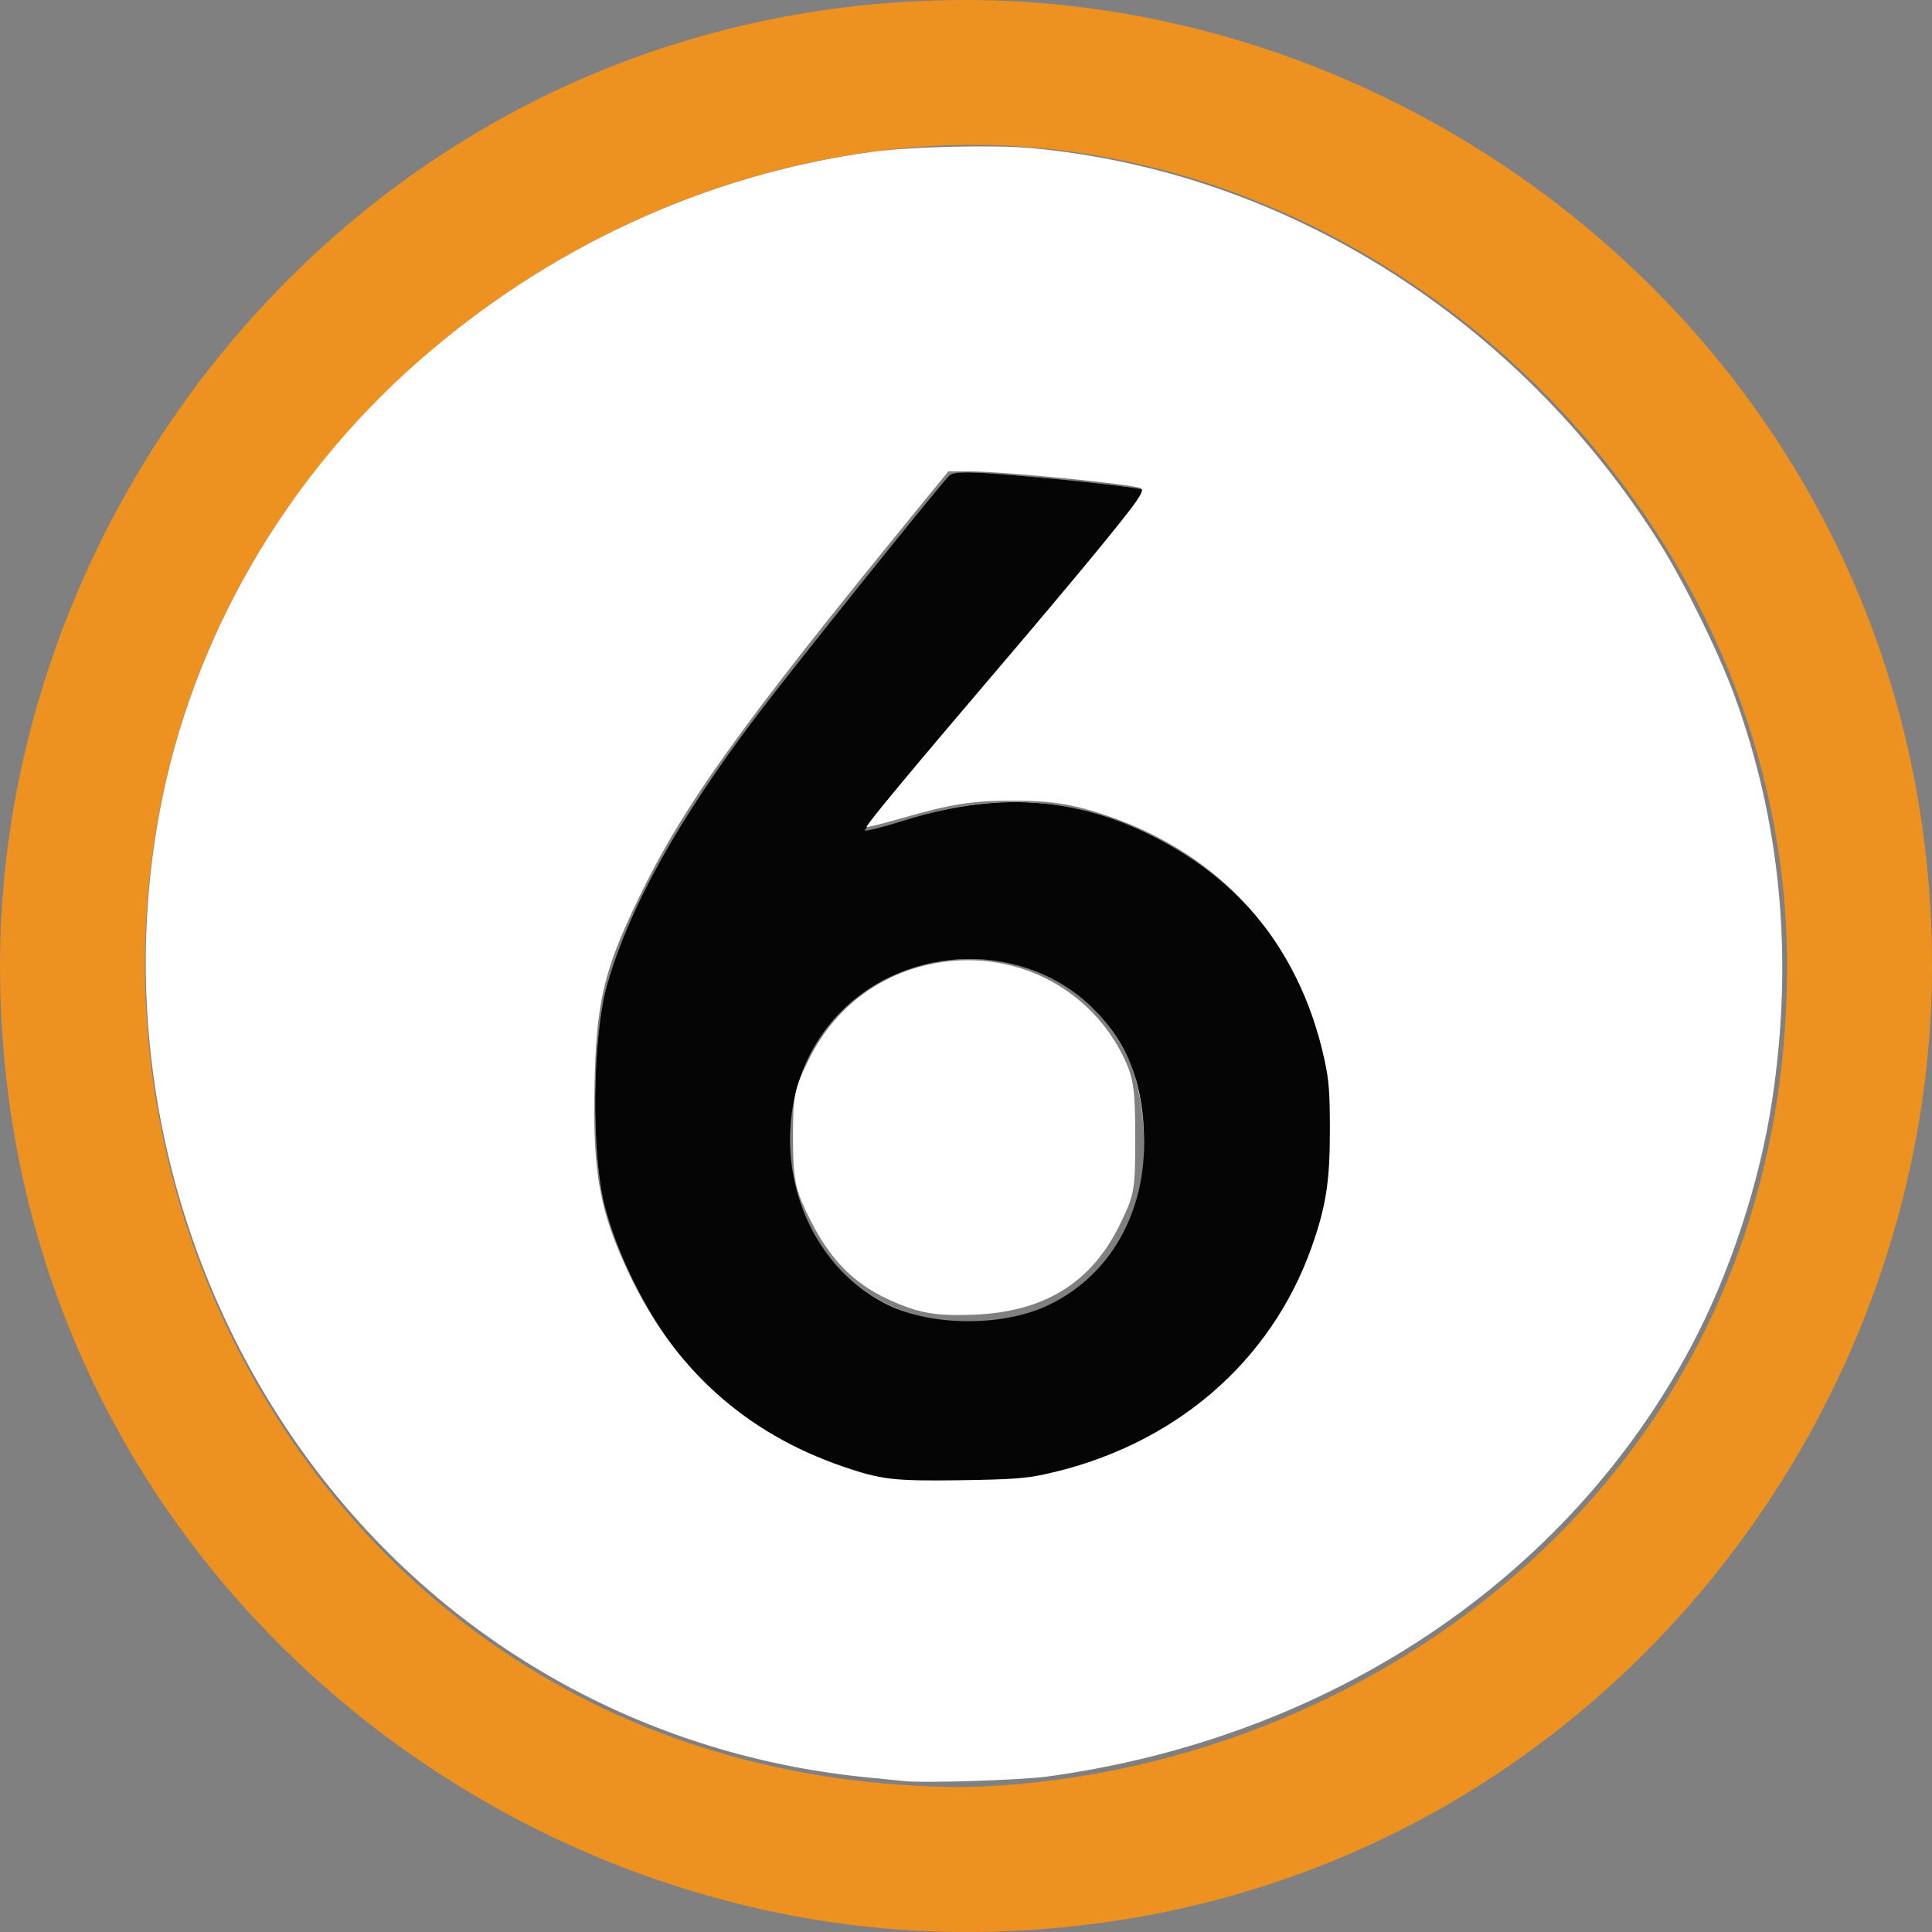
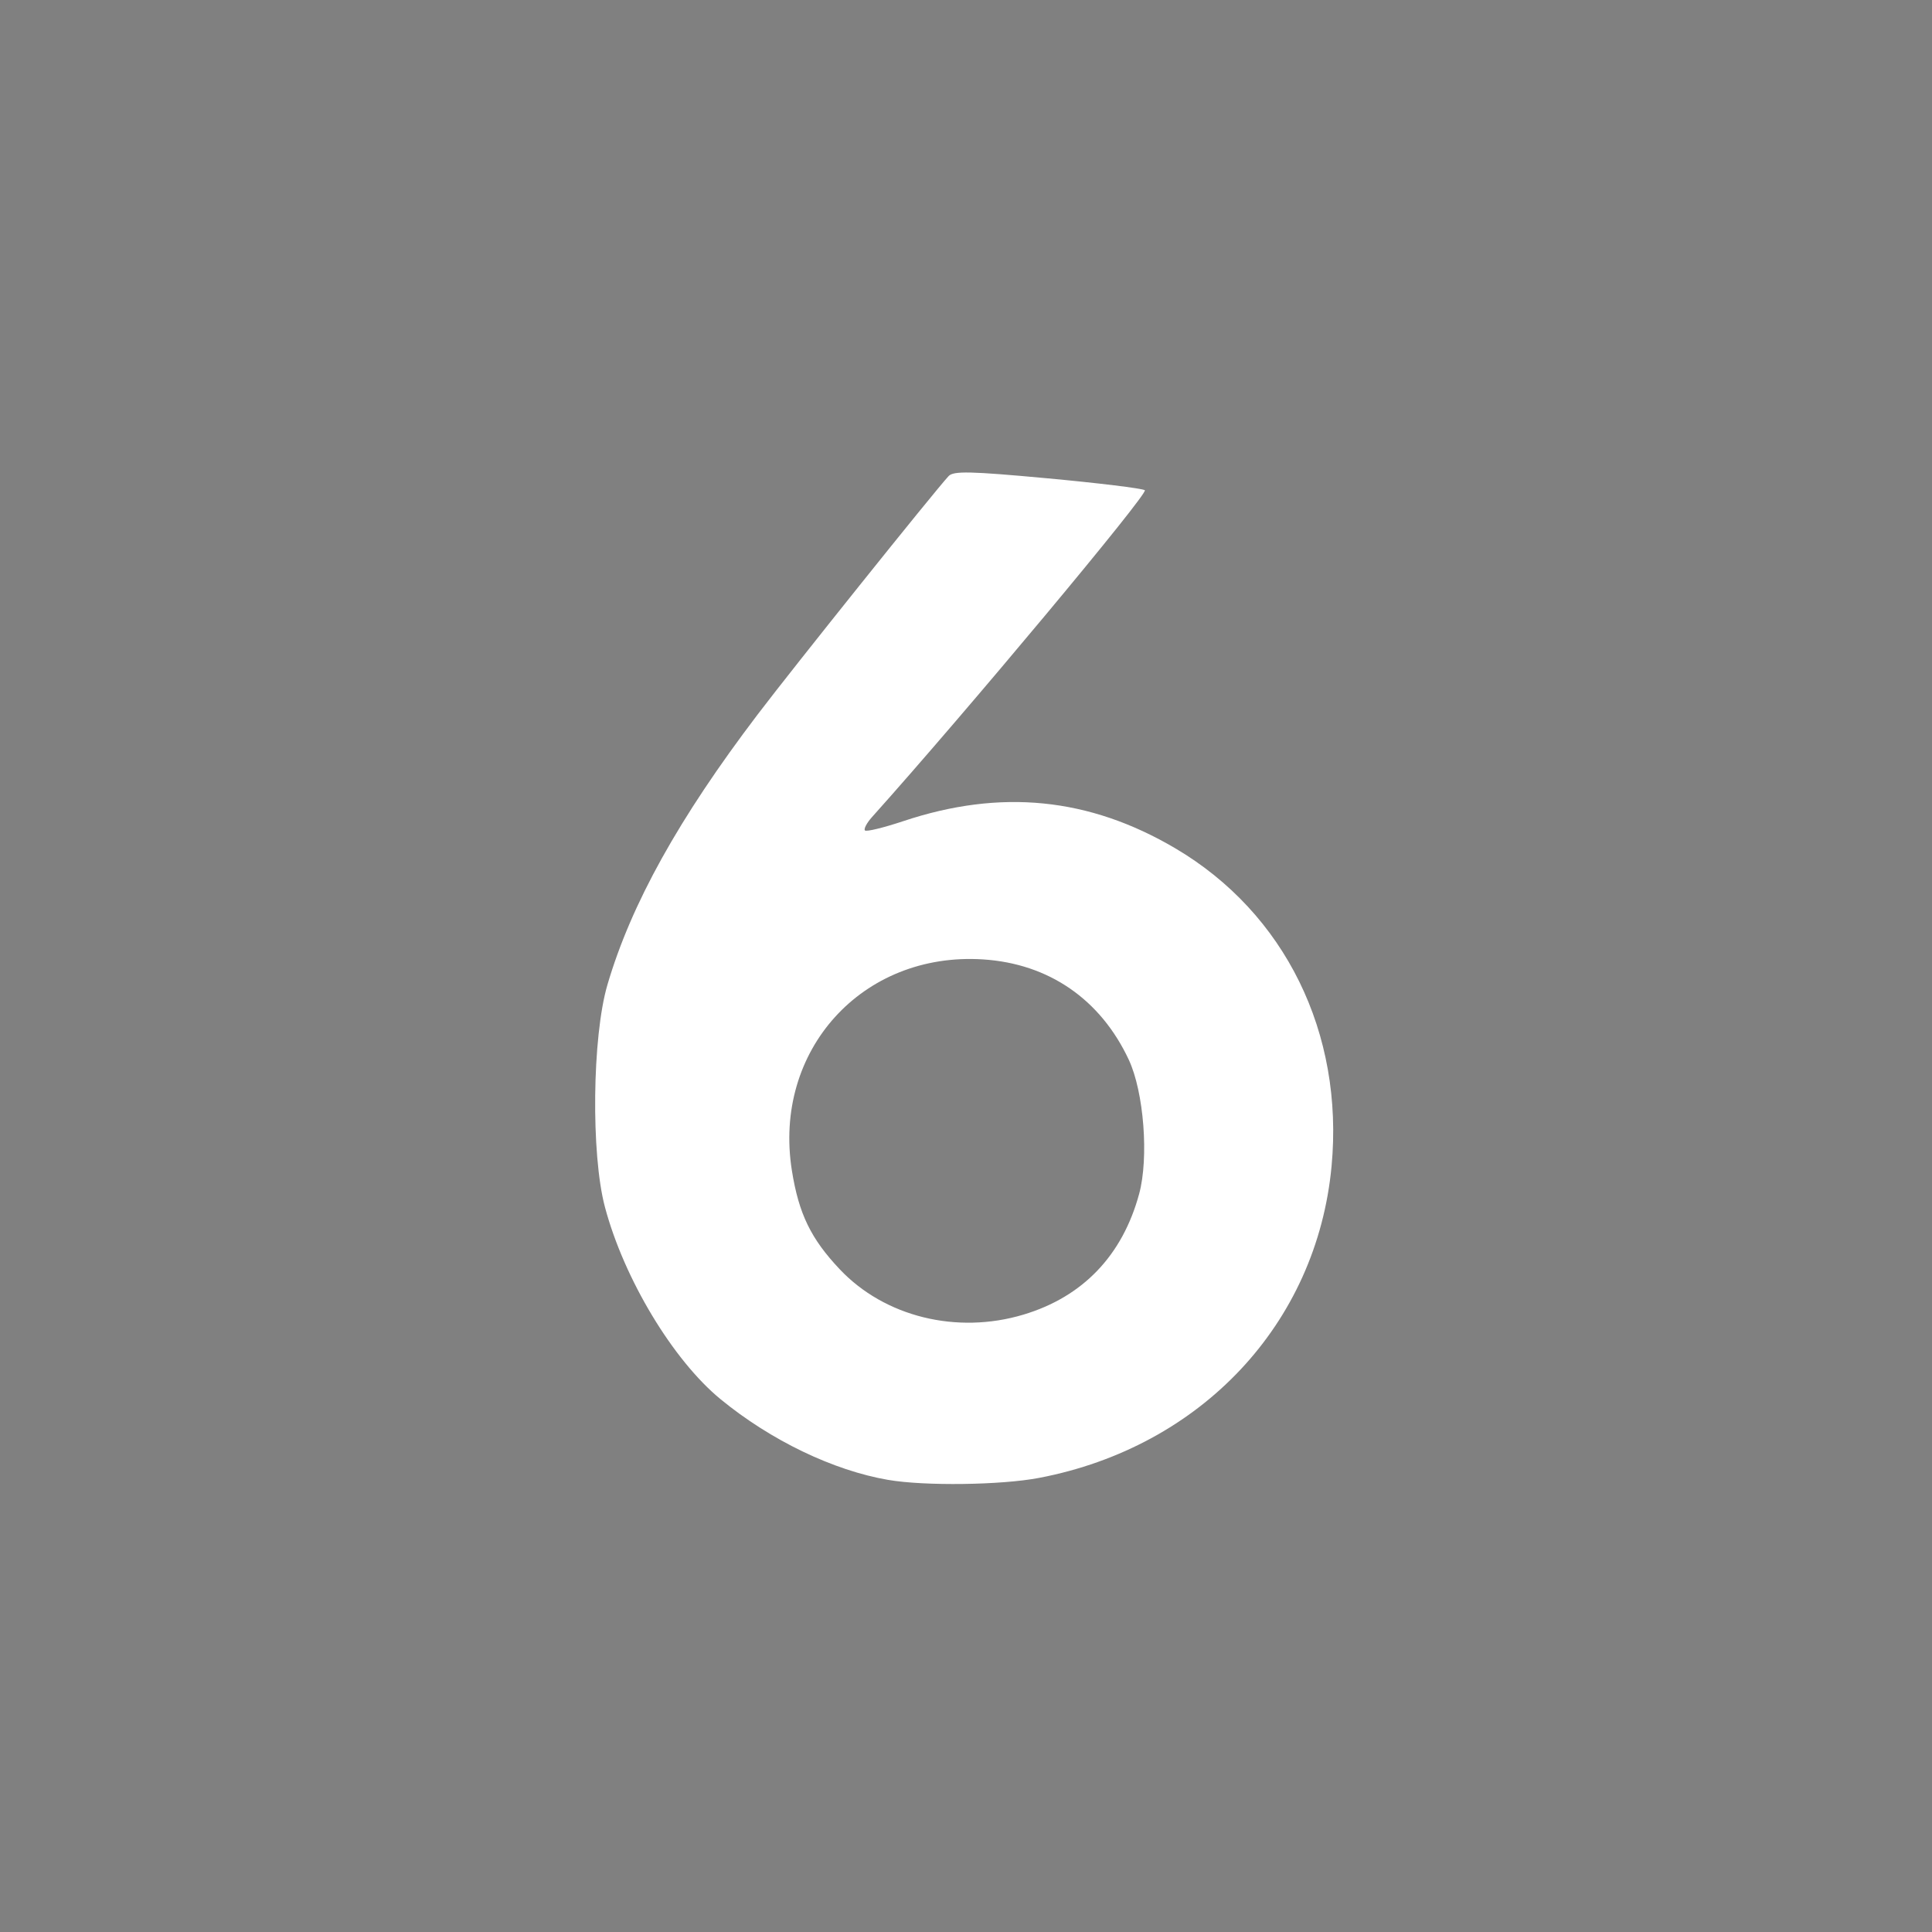
<svg xmlns="http://www.w3.org/2000/svg" xmlns:ns1="http://www.inkscape.org/namespaces/inkscape" xmlns:ns2="http://sodipodi.sourceforge.net/DTD/sodipodi-0.dtd" width="200" height="200" id="svg147969" version="1.1" ns1:version="0.92.2 (5c3e80d, 2017-08-06)" ns2:docname="Moskwa_Metro_Line_6_alt.svg">
  <rect width="100%" height="100%" fill="#808080" stroke="none" />
  <defs id="defs147971" />
  <ns2:namedview id="base" pagecolor="#ffffff" bordercolor="#666666" borderopacity="1.0" ns1:pageopacity="0.0" ns1:pageshadow="2" ns1:zoom="3.4296875" ns1:cx="49.926162" ns1:cy="104.7737" ns1:current-layer="g2991" ns1:document-units="px" showgrid="false" showguides="true" ns1:guide-bbox="true" ns1:snap-bbox="true" ns1:bbox-nodes="true" ns1:bbox-paths="true" ns1:snap-bbox-midpoints="true" ns1:snap-bbox-edge-midpoints="true" fit-margin-top="0" fit-margin-left="0" fit-margin-right="0" fit-margin-bottom="0" ns1:window-width="1920" ns1:window-height="1027" ns1:window-x="-8" ns1:window-y="-8" ns1:window-maximized="1" ns1:pagecheckerboard="true">
    <ns2:guide orientation="1,0" position="0.354,210.718" id="guide148130" ns1:locked="false" />
    <ns2:guide orientation="0,1" position="215.314,-0.354" id="guide148132" ns1:locked="false" />
    <ns2:guide orientation="1,0" position="200.465,218.85" id="guide148134" ns1:locked="false" />
  </ns2:namedview>
  <g id="layer1" ns1:label="Layer 1" ns1:groupmode="layer" transform="translate(-2.047,3.049)">
    <g id="g2998">
      <g transform="matrix(20.49,0,0,-20.49,100.829,198.363)" id="g386" />
      <path transform="translate(1.023,-1.412)" ns1:connector-curvature="0" id="path2987" d="m 92.965,151.561 c -5.691,-0.98 -12.138,-4.083 -17.337,-8.343 -4.931,-4.041 -10.004,-12.467 -11.982,-19.902 -1.454,-5.466 -1.319,-17.633 0.256,-23 2.455,-8.369 7.385,-17.24 15.561,-28 3.716,-4.891 18.182,-22.95 19.755,-24.663 0.505,-0.55 2.241,-0.512 10.18,0.221 5.264,0.486 9.826,1.042 10.138,1.235 0.443,0.274 -18.489,22.957 -28.235,33.829 -0.554,0.618 -0.885,1.245 -0.736,1.393 0.149,0.149 1.931,-0.284 3.96,-0.961 10.086,-3.365 19.235,-2.453 28.163,2.809 11.36,6.695 17.471,19.127 16.178,32.913 -1.53,16.304 -13.489,29.051 -30.268,32.261 -3.93,0.752 -11.858,0.857 -15.633,0.207 z m 14,-17.107 c 6.146,-1.838 10.256,-6.125 11.983,-12.501 1.016,-3.749 0.491,-10.543 -1.073,-13.887 -2.927,-6.258 -8.29,-9.95 -15.09,-10.386 -12.506,-0.803 -21.769,9.435 -19.784,21.864 0.715,4.477 1.967,7.057 4.96,10.221 4.646,4.913 12.104,6.753 19.004,4.689 z" style="fill:#ffffff;fill-opacity:1" />
      <g id="g2994">
        <g id="g2991">
-           <path transform="translate(1.023,-1.412)" ns1:connector-curvature="0" id="path2989" d="m 92.715,151.559 c -5.794,-1.152 -12.029,-4.196 -17.087,-8.341 -4.931,-4.041 -10.004,-12.467 -11.982,-19.902 -1.44,-5.412 -1.32,-17.609 0.226,-23 2.323,-8.098 7.382,-17.189 15.583,-28 3.678,-4.849 18.133,-22.885 19.771,-24.67 0.513,-0.559 2.192,-0.524 10.169,0.215 5.255,0.487 9.809,1.043 10.121,1.236 0.354,0.219 -5.02,6.863 -14.302,17.683 -8.178,9.533 -14.776,17.425 -14.662,17.539 0.114,0.114 1.889,-0.328 3.945,-0.98 10.404,-3.304 19.282,-2.409 28.191,2.842 11.436,6.739 17.473,19.119 16.157,33.128 -1.513,16.104 -13.544,28.85 -30.247,32.046 -3.951,0.756 -12.553,0.867 -15.883,0.204 z m 16.445,-17.917 c 6.417,-2.838 10.312,-9.245 10.299,-16.935 -0.011,-6.022 -1.617,-10.29 -5.237,-13.91 -6.986,-6.986 -19.045,-6.853 -26.135,0.287 -8.814,8.877 -6.199,24.999 4.928,30.386 4.452,2.155 11.492,2.23 16.144,0.172 z" style="fill:#060506;fill-opacity:1" />
-         </g>
+           </g>
      </g>
    </g>
  </g>
  <g id="g658" transform="matrix(17.822,0,0,-17.822,99.911,200)">
-     <path d="m 0,0 c 3.317,0 5.616,2.738 5.616,5.611 0,3.298 -2.737,5.611 -5.611,5.611 C -3.302,11.222 -5.606,8.465 -5.606,5.611 -5.606,2.294 -2.849,0 0.005,0 m 0,0.842 C -3.009,0.842 -4.764,3.266 -4.764,5.611 c 0,2.876 2.48,4.75 4.769,4.769 C 2.485,10.401 4.774,8.223 4.774,5.611 4.774,2.617 2.31,0.901 0.005,0.842" style="fill:#ed9121;fill-opacity:1;fill-rule:nonzero;stroke:none" id="path660-3" ns1:connector-curvature="0" ns2:nodetypes="csssccsssc" />
-     <path style="opacity:1;fill:#ffffff;fill-opacity:1;stroke:none;stroke-width:5.5;stroke-linecap:square;stroke-linejoin:miter;stroke-miterlimit:4;stroke-dasharray:none;stroke-dashoffset:0;stroke-opacity:1;paint-order:normal" d="m 94.15,135.602 c -5.106,-1.821 -8.035,-4.592 -10.551,-9.98 -1.155,-2.475 -1.34,-3.52 -1.344,-7.628 -0.005,-4.366 0.13,-5.034 1.62,-8.061 2.943,-5.977 8.406,-9.717 15.006,-10.27 7.575,-0.635 14.64,3.445 17.8,10.28 0.896,1.938 1.069,3.242 1.069,8.069 0,5.493 -0.075,5.911 -1.635,9.082 -2.944,5.985 -7.842,8.989 -15.115,9.271 -3.198,0.124 -4.894,-0.065 -6.85,-0.763 z" id="path830" ns1:connector-curvature="0" transform="matrix(0.056,0,0,-0.056,-5.606,11.222)" />
-     <path style="opacity:1;fill:#ffffff;fill-opacity:1;stroke:none;stroke-width:2.75;stroke-linecap:square;stroke-linejoin:miter;stroke-miterlimit:4;stroke-dasharray:none;stroke-dashoffset:0;stroke-opacity:1;paint-order:normal" d="m 93.842,184.743 c -0.481,-0.056 -2.112,-0.218 -3.625,-0.362 C 65.768,182.06 44.143,169.297 30.29,149.013 17.315,130.015 12.35,106.399 16.608,83.94 19.972,66.199 29.503,49.677 43.422,37.455 56.841,25.673 73.14,18.141 90.372,15.762 c 4.018,-0.555 12.653,-0.761 16.615,-0.397 26.304,2.42 50.467,17.626 65.191,41.024 2.478,3.938 6.006,11.105 7.629,15.5 4.906,13.281 6.245,27.416 4.003,42.25 -1.291,8.543 -4.41,18.022 -8.389,25.5 -12.889,24.22 -37.476,40.641 -66.828,44.633 -2.709,0.368 -12.837,0.692 -14.75,0.471 z m 14.54,-31.83 c 13.273,-2.885 23.424,-11.542 27.68,-23.602 1.476,-4.183 1.877,-6.754 1.877,-12.047 0,-3.954 -0.092,-5.177 -0.55,-7.297 -2.659,-12.321 -10.581,-21.25 -22.479,-25.336 -3.518,-1.208 -5.839,-1.583 -9.817,-1.587 -4.2,-0.004 -6.522,0.362 -11.608,1.831 -1.916,0.553 -3.533,0.956 -3.594,0.895 -0.129,-0.129 4.677,-5.916 13.815,-16.63 7.455,-8.742 12.946,-15.393 14.132,-17.116 0.592,-0.861 0.735,-1.242 0.514,-1.379 -0.664,-0.411 -14.288,-1.752 -17.809,-1.754 l -2.176,-10e-4 -3.218,3.938 C 76.737,75.355 70.893,83.513 66.215,93.215 c -3.612,7.49 -4.372,10.734 -4.552,19.424 -0.189,9.101 0.537,13.044 3.589,19.492 4.649,9.823 12.037,16.487 22.139,19.969 4.001,1.379 5.338,1.534 12.326,1.431 5.17,-0.077 6.667,-0.183 8.665,-0.618 z" id="path827" ns1:connector-curvature="0" transform="matrix(0.056,0,0,-0.056,-5.606,11.222)" />
-   </g>
+     </g>
  <g id="g19" transform="translate(-1.023,1.637)">
    <g id="g17" />
  </g>
</svg>